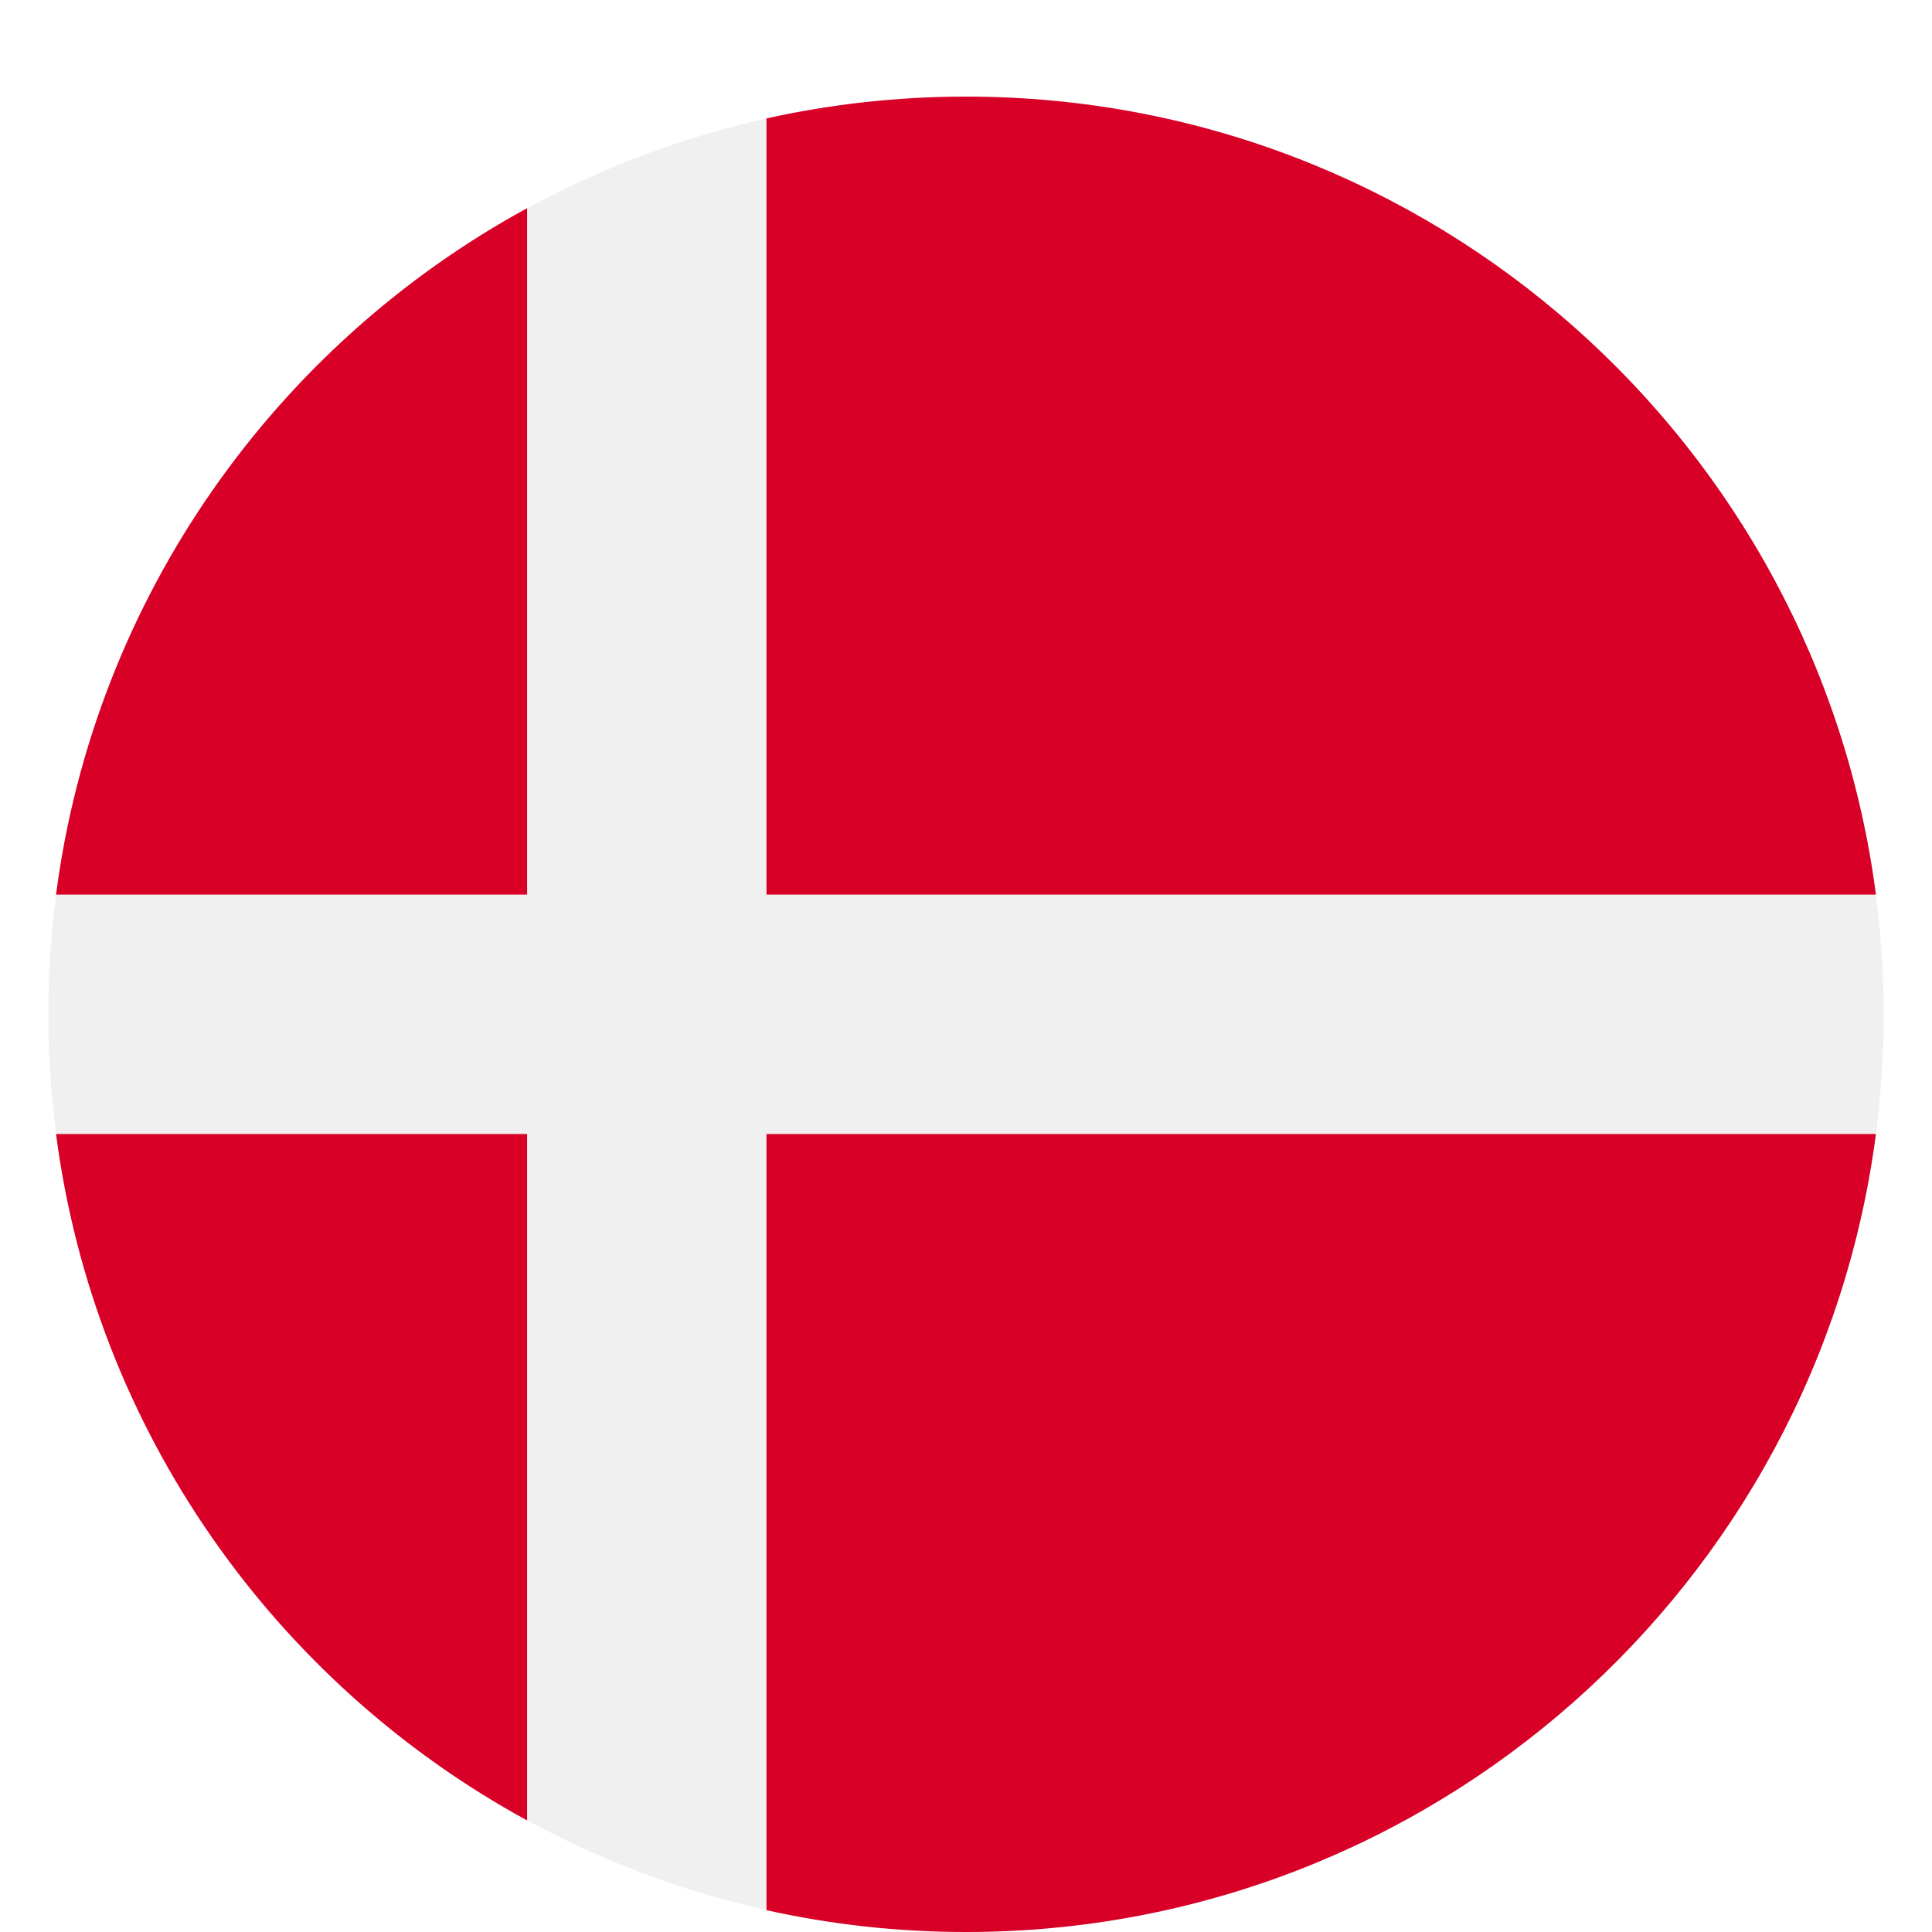
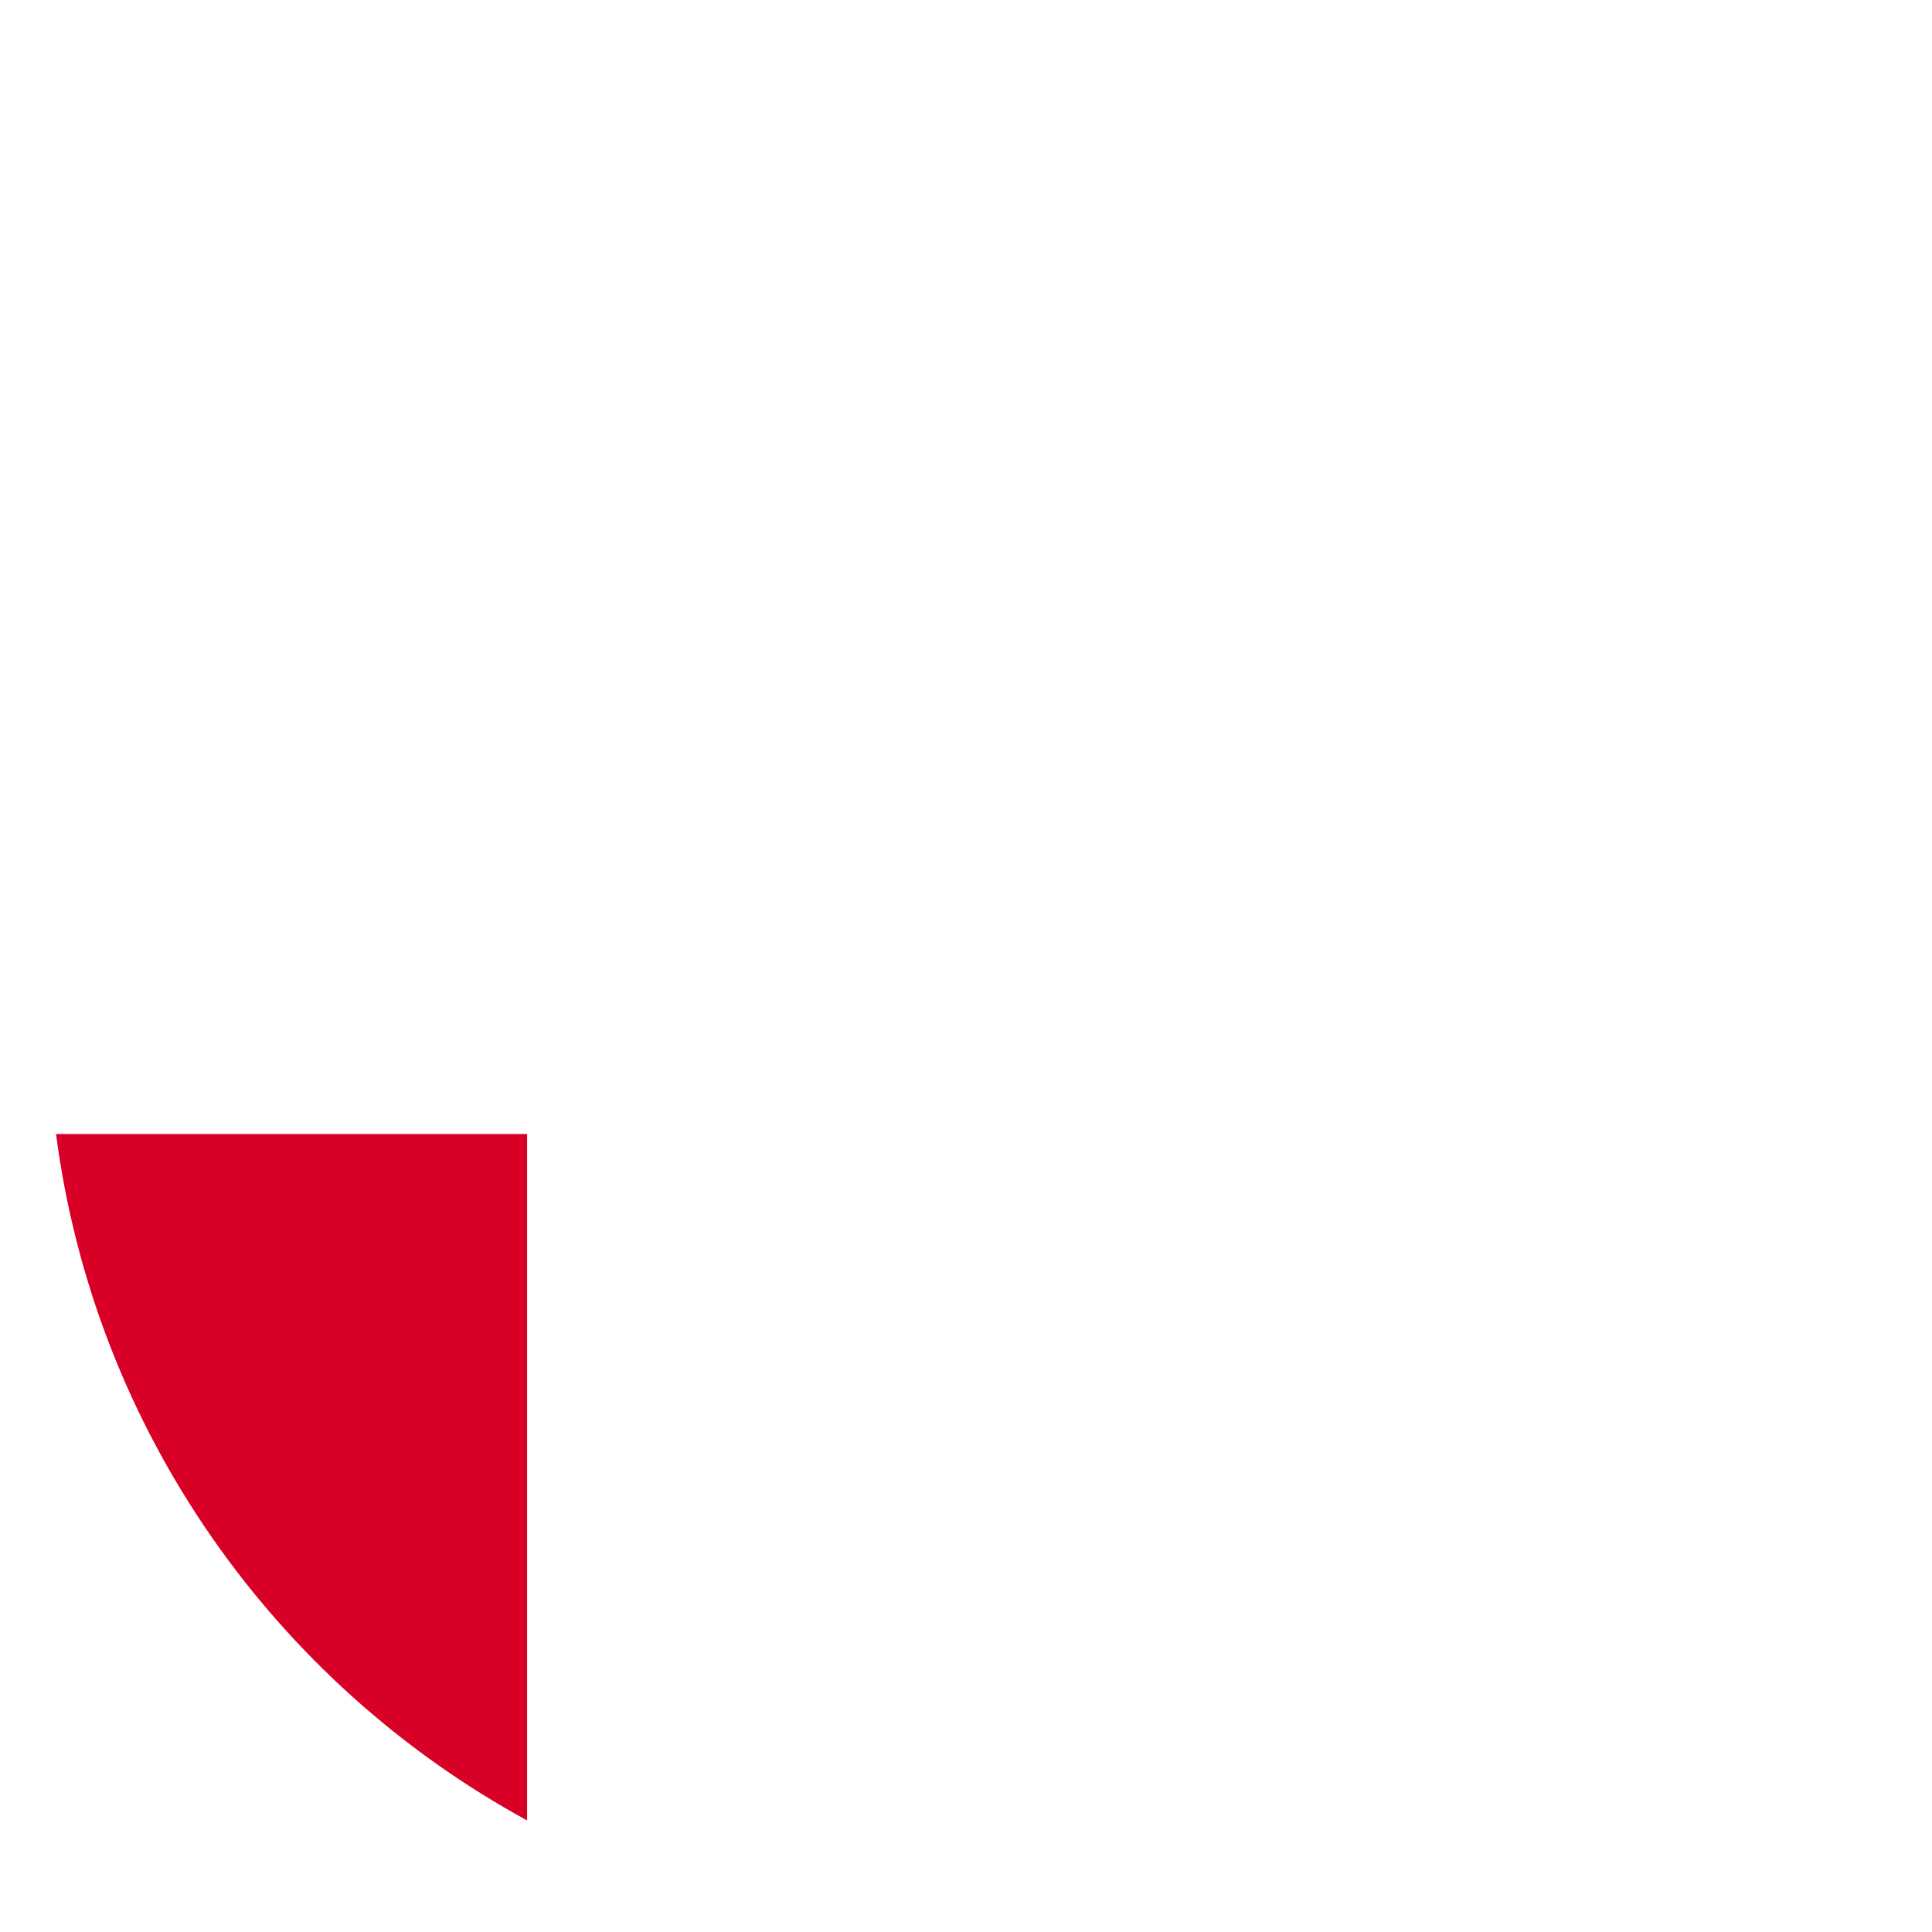
<svg xmlns="http://www.w3.org/2000/svg" width="40px" height="40px" viewBox="0 0 40 40" version="1.1">
  <title>8</title>
  <desc>Created with Sketch.</desc>
  <defs>
    <filter x="-9.2%" y="-6.6%" width="121.1%" height="118.4%" filterUnits="objectBoundingBox" id="filter-1">
      <feOffset dx="0" dy="1" in="SourceAlpha" result="shadowOffsetOuter1" />
      <feGaussianBlur stdDeviation="1" in="shadowOffsetOuter1" result="shadowBlurOuter1" />
      <feColorMatrix values="0 0 0 0 0   0 0 0 0 0   0 0 0 0 0  0 0 0 0.183 0" type="matrix" in="shadowBlurOuter1" result="shadowMatrixOuter1" />
      <feMerge>
        <feMergeNode in="shadowMatrixOuter1" />
        <feMergeNode in="SourceGraphic" />
      </feMerge>
    </filter>
  </defs>
  <g id="8" stroke="none" stroke-width="1" fill="none" fill-rule="evenodd">
    <g id="denmark" filter="url(#filter-1)" transform="translate(1, 1)" fill-rule="nonzero">
-       <circle id="Oval" fill="#F0F0F0" cx="19" cy="19" r="19" />
      <g id="Group" transform="translate(0.148, 0)" fill="#D80027">
-         <path d="M14.721,16.522 L37.691,16.522 C36.476,7.199 28.505,0 18.852,0 C17.433,0 16.051,0.157 14.721,0.452 L14.721,16.522 Z" id="Shape" />
-         <path d="M9.765,16.522 L9.765,2.31 C4.548,5.157 0.813,10.378 0.012,16.522 L9.765,16.522 Z" id="Shape" />
        <path d="M9.765,21.478 L0.012,21.478 C0.813,27.622 4.548,32.843 9.765,35.69 L9.765,21.478 Z" id="Shape" />
-         <path d="M14.721,21.478 L14.721,37.548 C16.051,37.843 17.433,38 18.852,38 C28.505,38 36.476,30.801 37.691,21.478 L14.721,21.478 Z" id="Shape" />
      </g>
    </g>
  </g>
</svg>